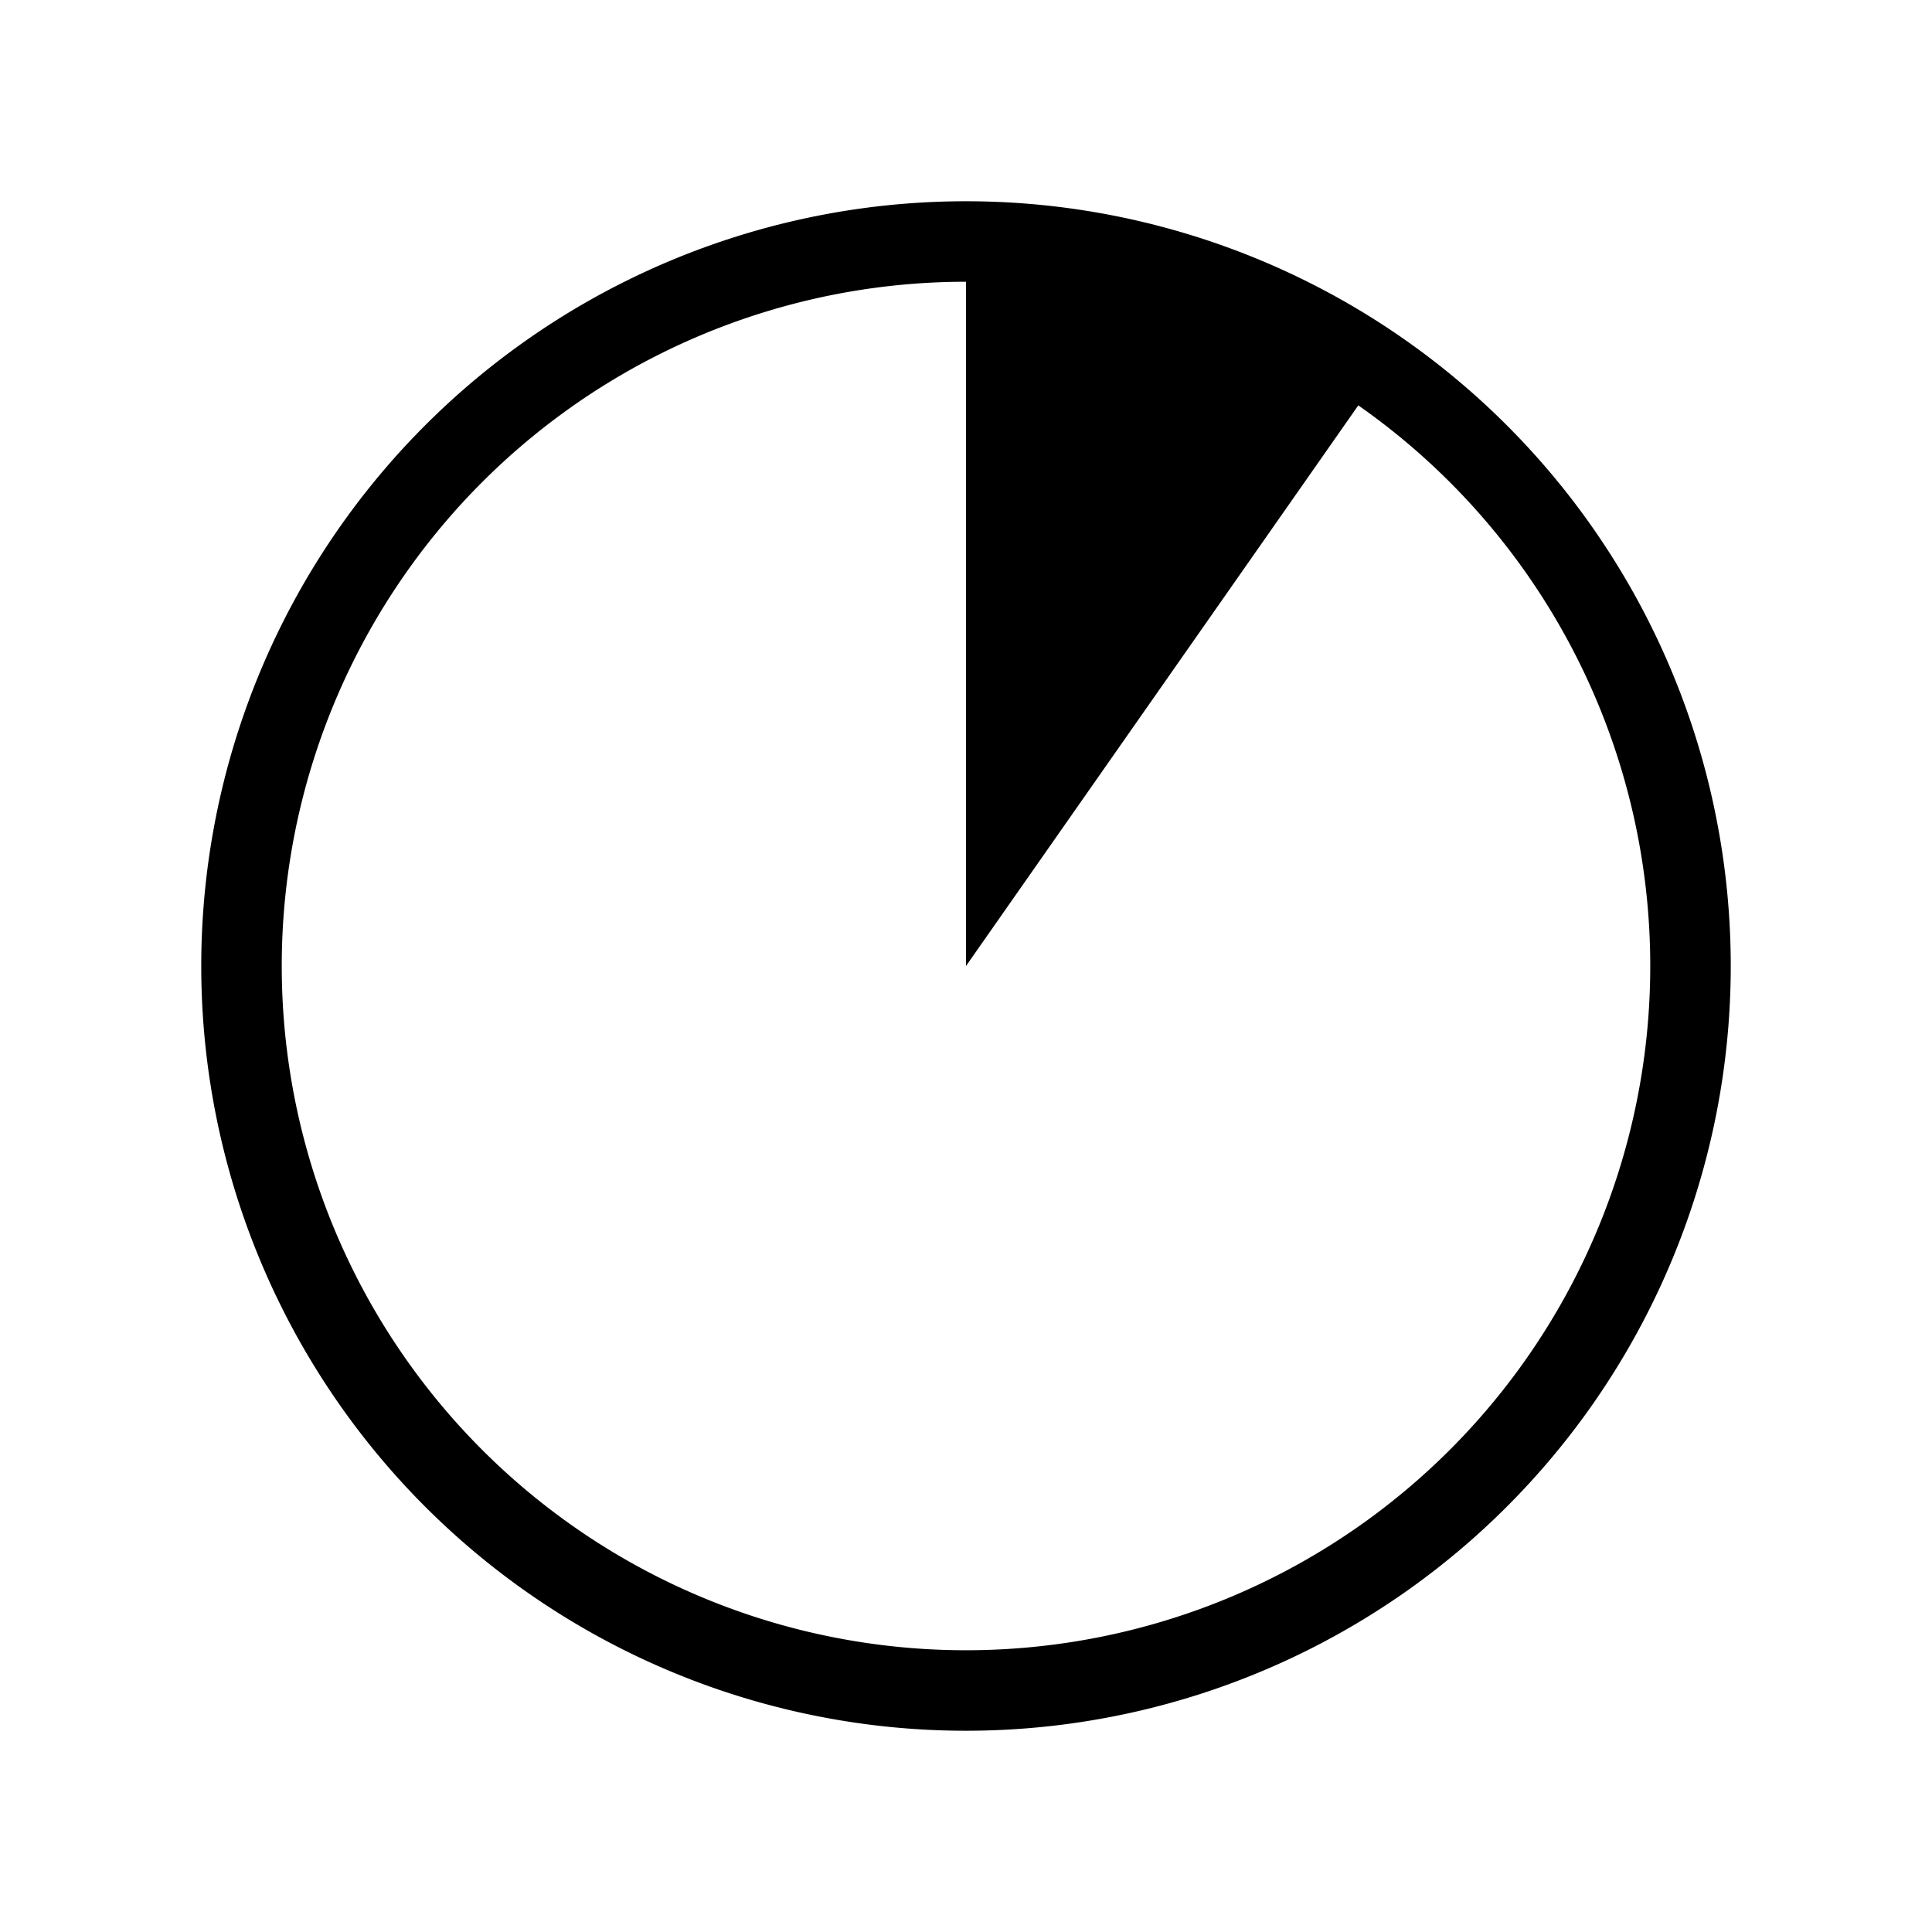
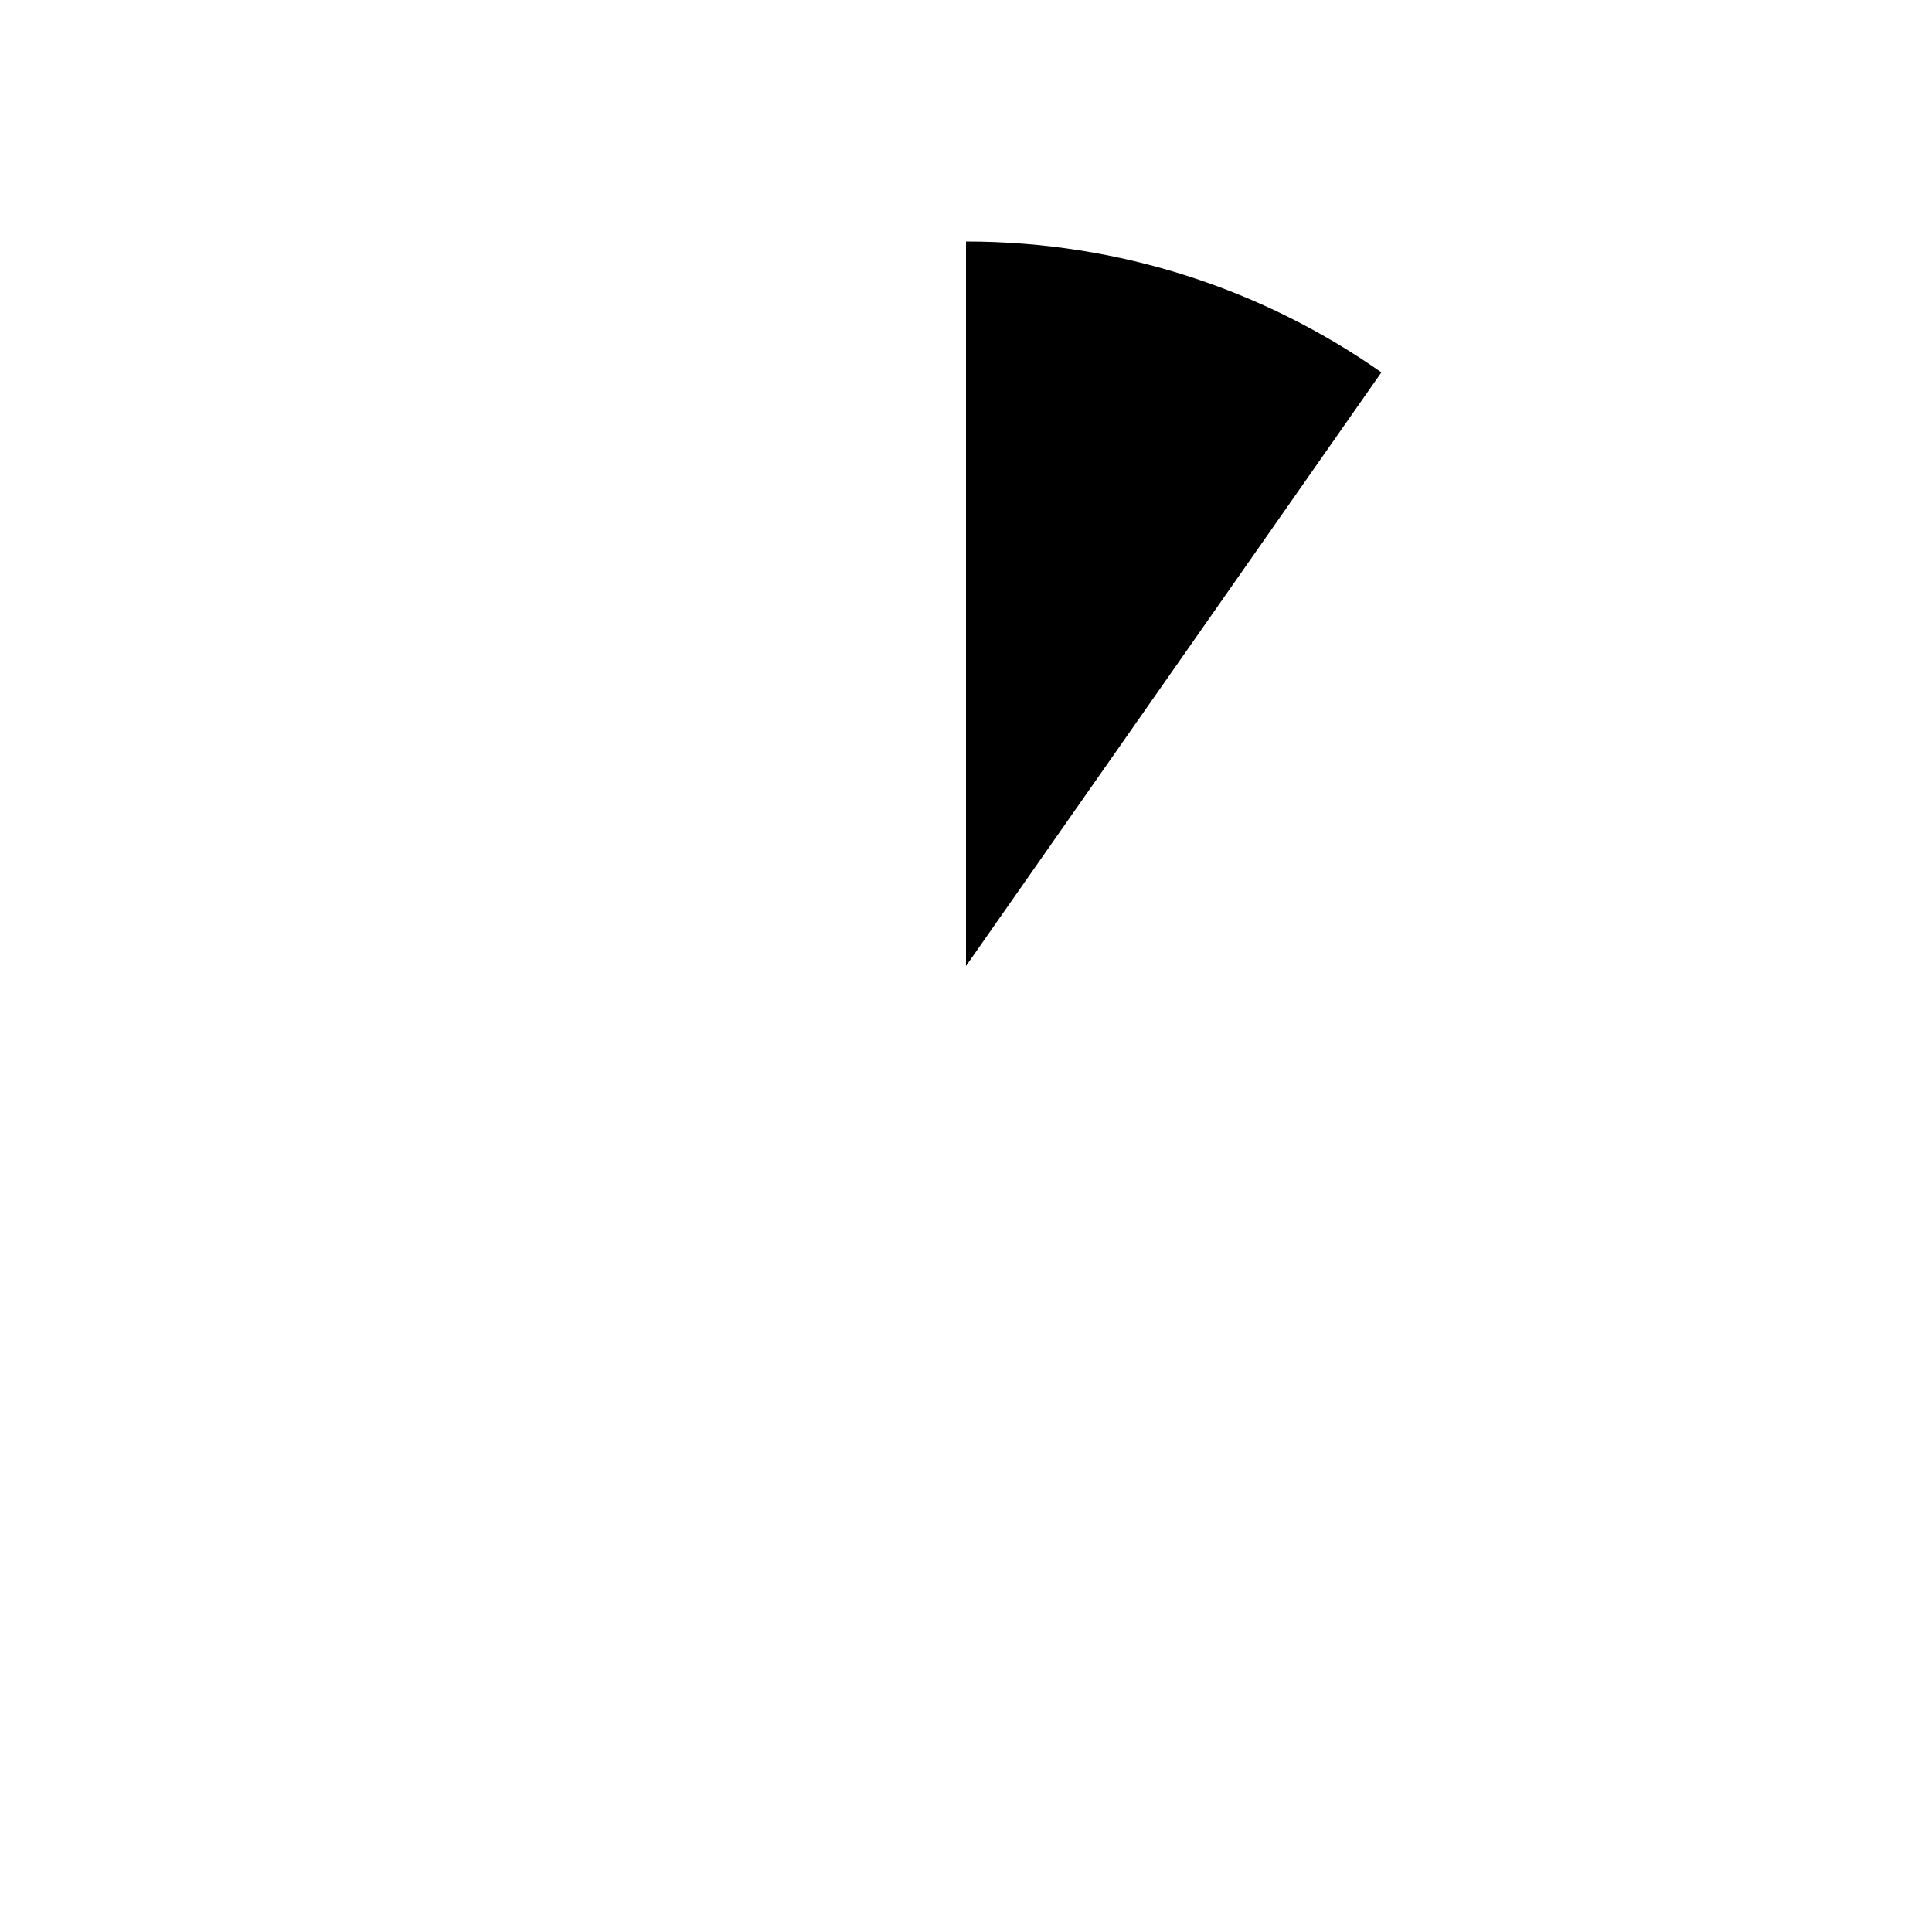
<svg xmlns="http://www.w3.org/2000/svg" width="24" height="24" viewBox="0 0 24 24" fill="none" stroke="currentColor" stroke-width="1" stroke-linecap="round" stroke-linejoin="round" class="icon icon-tabler icons-tabler-outline icon-tabler-percentage-10">
-   <path stroke="none" d="M0 0h24v24H0z" fill="none" />
  <path d="M12 3c1.92 0 3.7 .601 5.16 1.626l-5.16 7.374z" fill="currentColor" stroke="none" />
-   <path d="M3 12a9 9 0 1 0 18 0a9 9 0 0 0 -18 0" />
</svg>